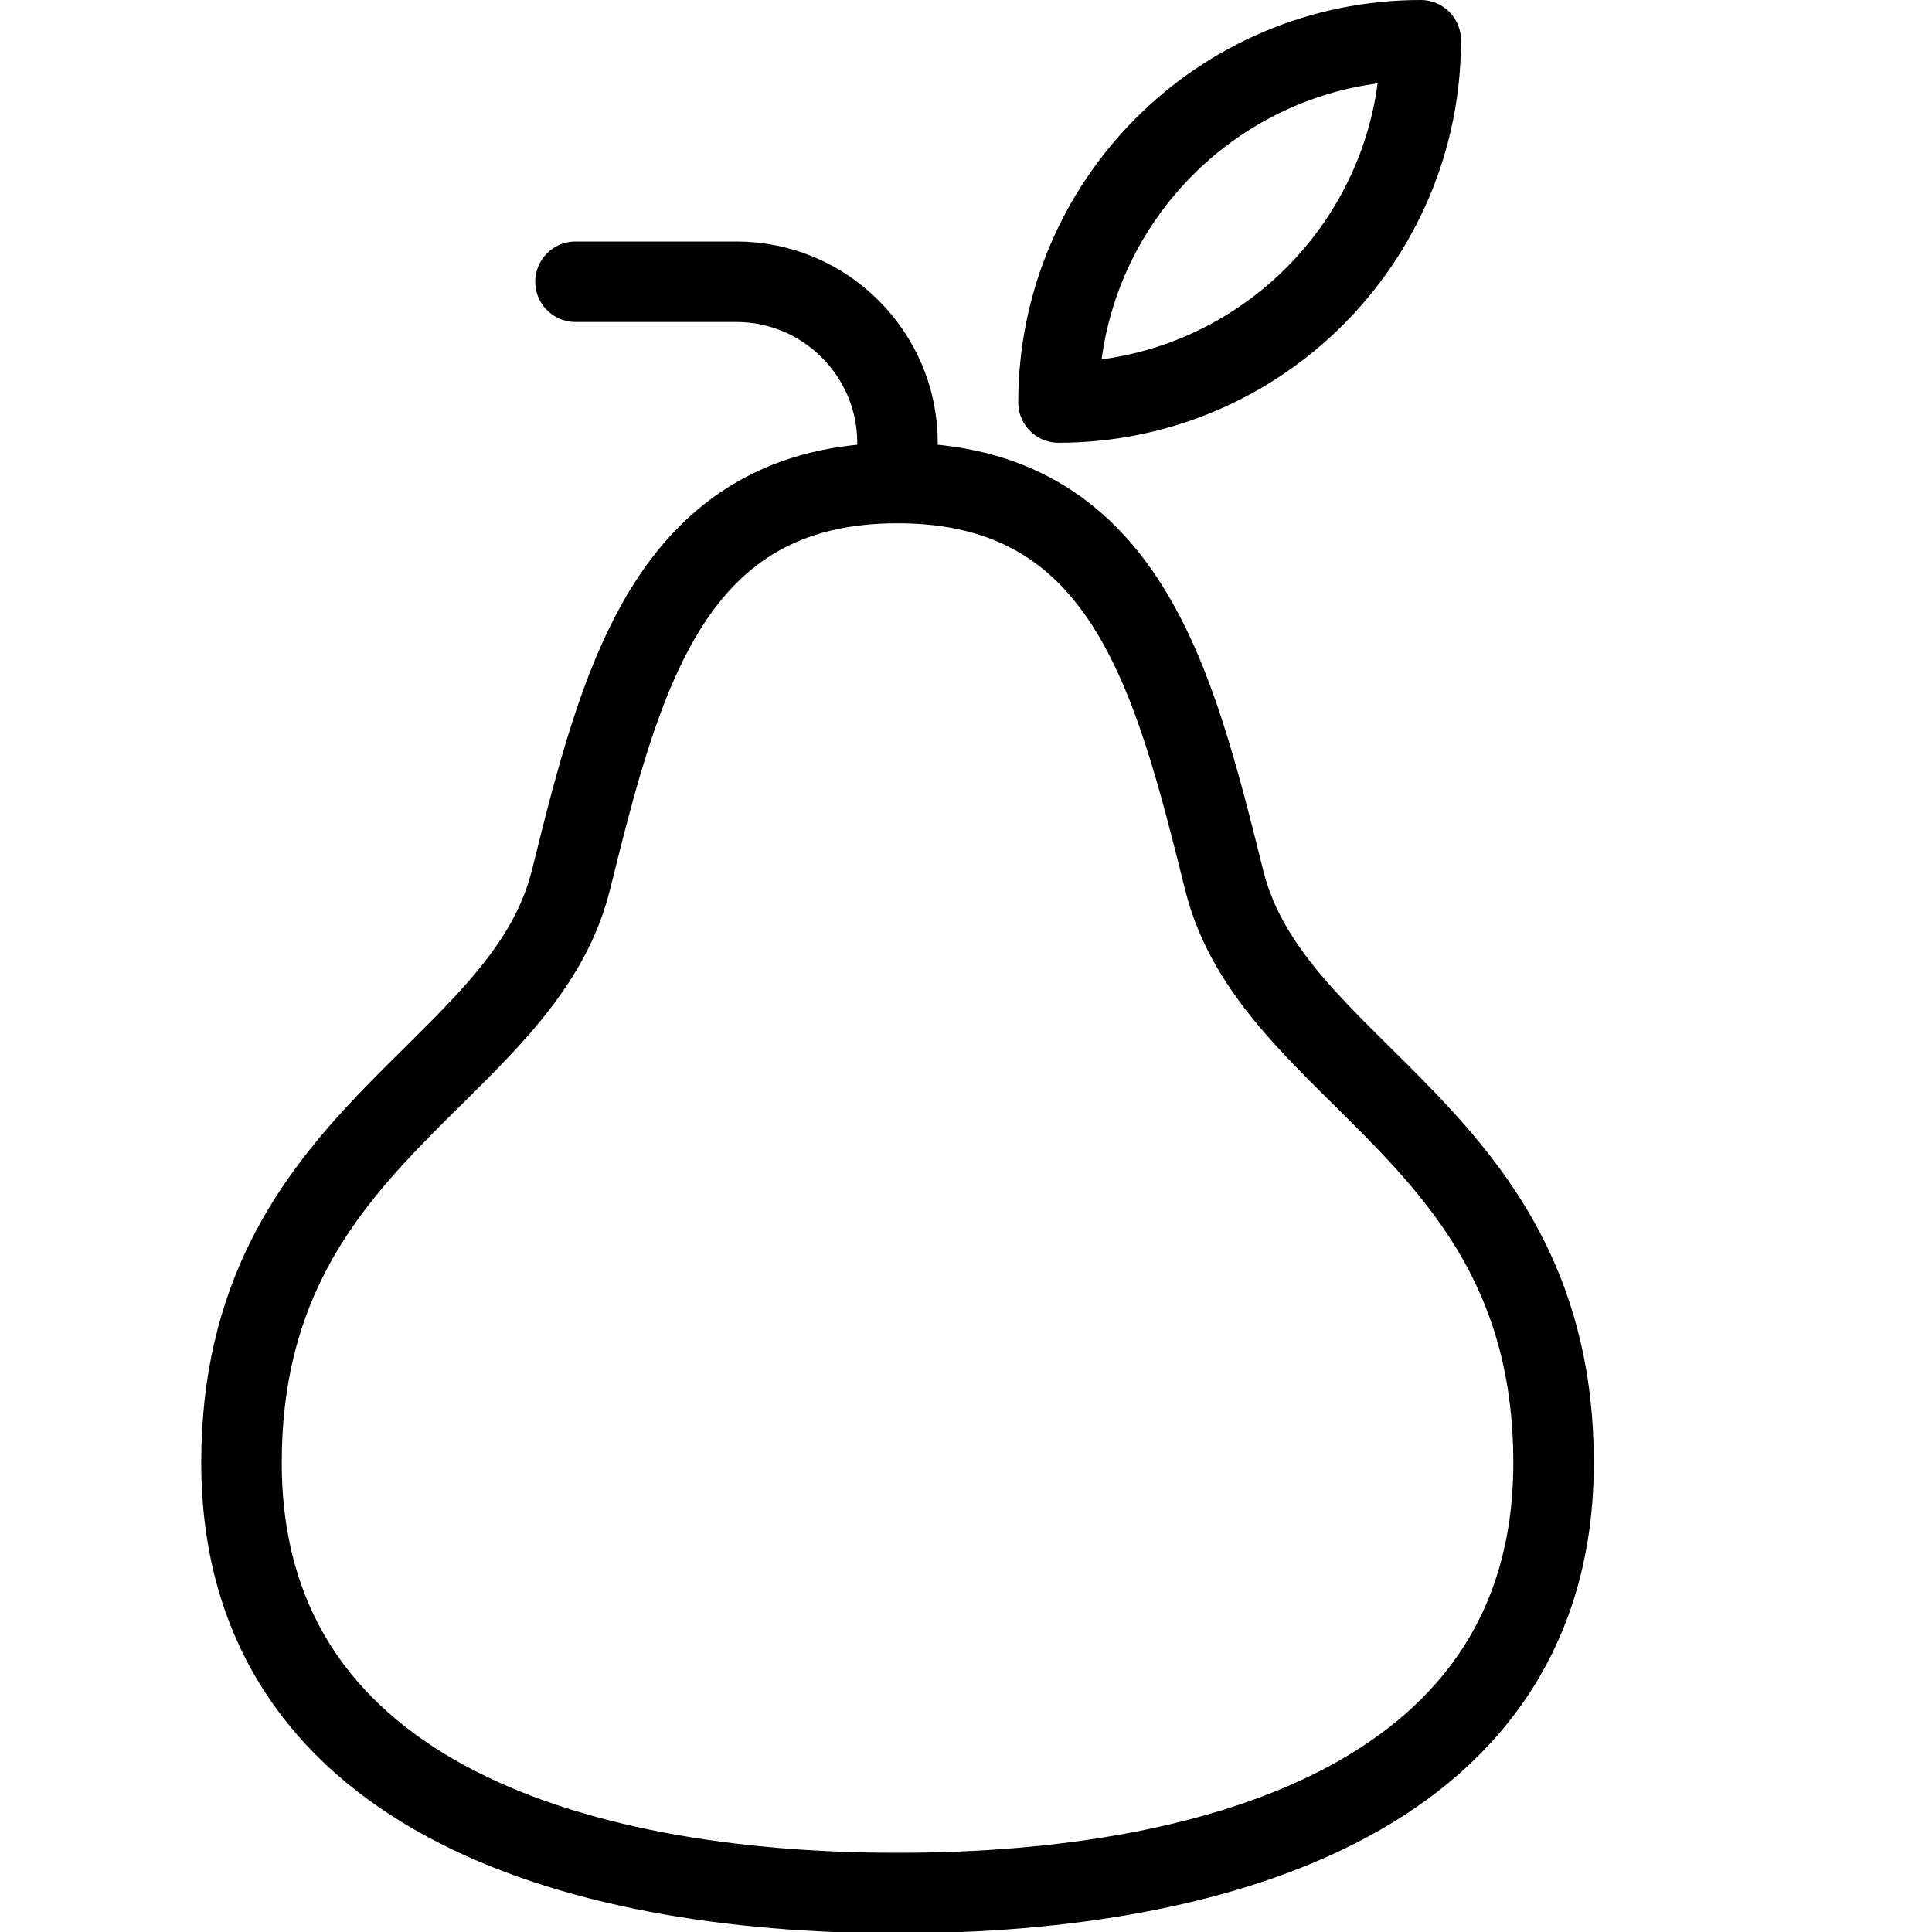
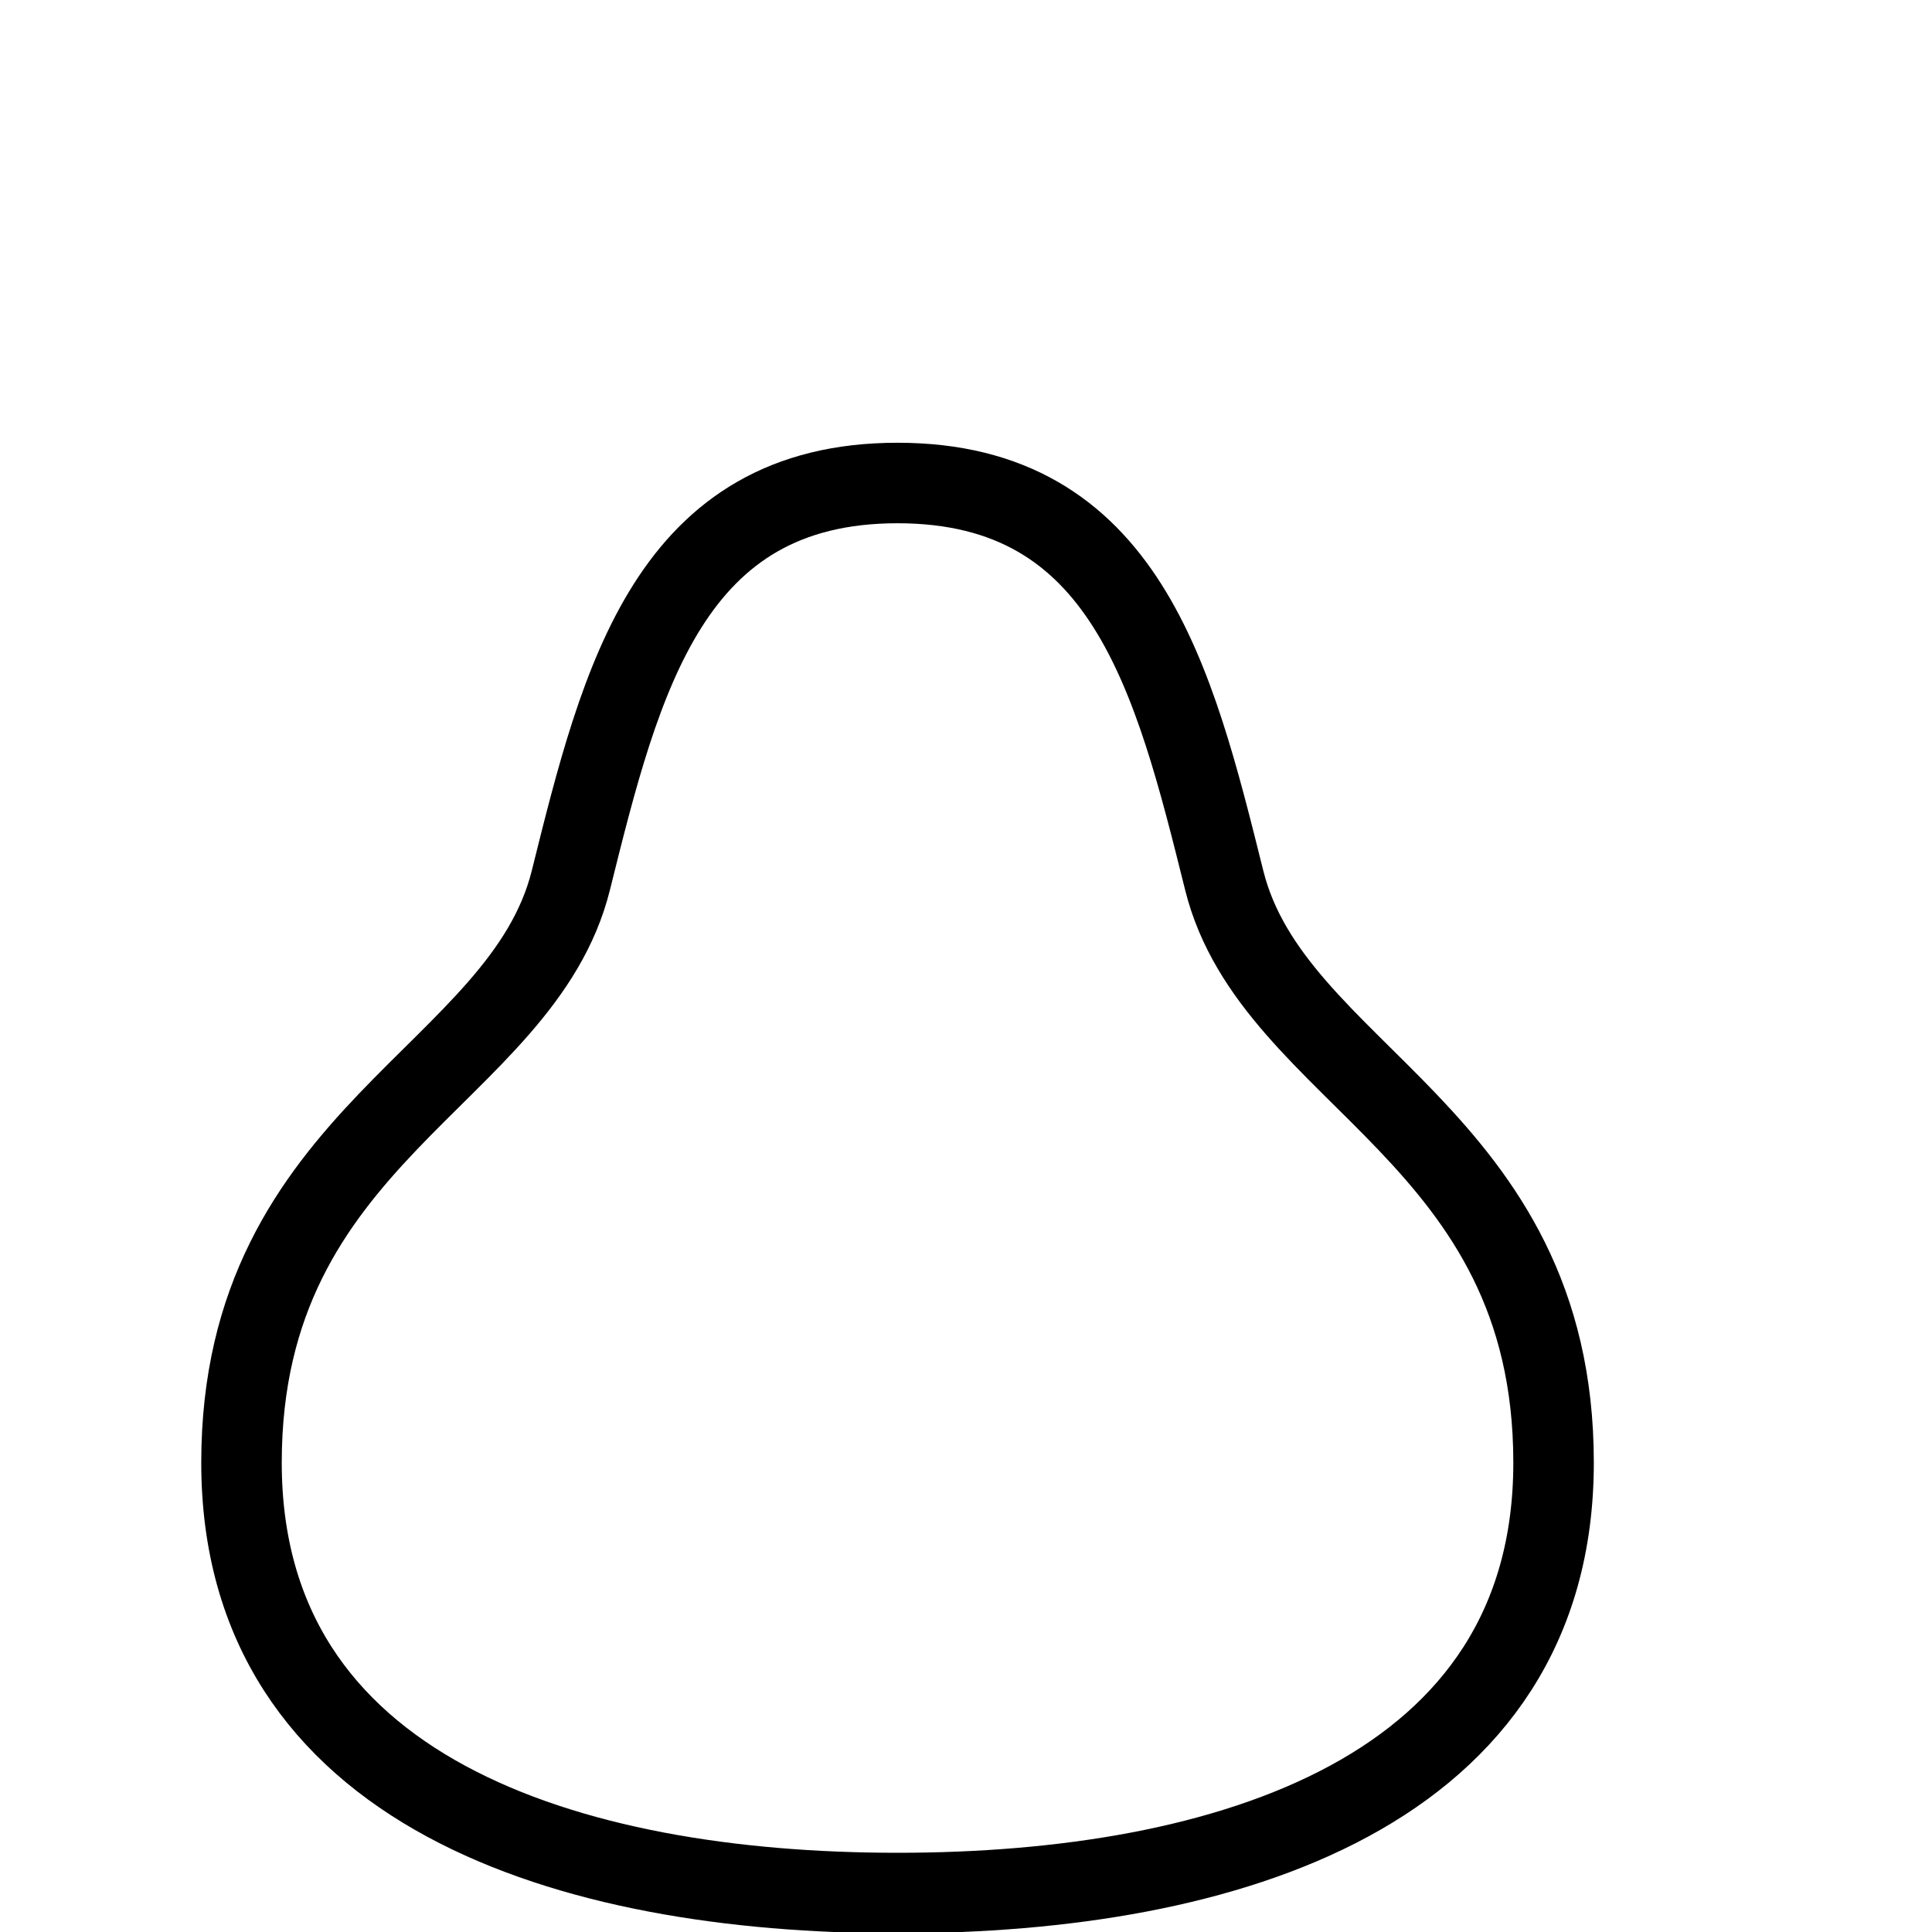
<svg xmlns="http://www.w3.org/2000/svg" version="1.1" x="0px" y="0px" width="24px" height="24px" viewBox="0 0 24 24" enable-background="new 0 0 24 24" xml:space="preserve">
  <g id="Outline_Icons">
    <g>
      <path fill="none" stroke="#000000" stroke-linejoin="round" stroke-miterlimit="10" d="M11.149,6c2.83,0,3.432,2.42,4.059,4.937    c0.608,2.44,4.091,3.146,4.091,7.232c0,4.088-4.062,5.347-8.149,5.347S3,22.257,3,18.169c0-4.087,3.482-4.792,4.091-7.232    C7.717,8.42,8.319,6,11.149,6z" />
-       <path fill="none" stroke="#000000" stroke-linecap="round" stroke-linejoin="round" stroke-miterlimit="10" d="M11.149,6V5.5    c0-1.102-0.9-2-2-2h-2" />
-       <path fill="none" stroke="#000000" stroke-linejoin="round" stroke-miterlimit="10" d="M13.149,5c2.485,0,4.5-2.016,4.5-4.5    C15.164,0.5,13.149,2.514,13.149,5z" />
    </g>
  </g>
  <g id="invisible_shape">
    <rect fill="none" width="24" height="24" />
  </g>
</svg>